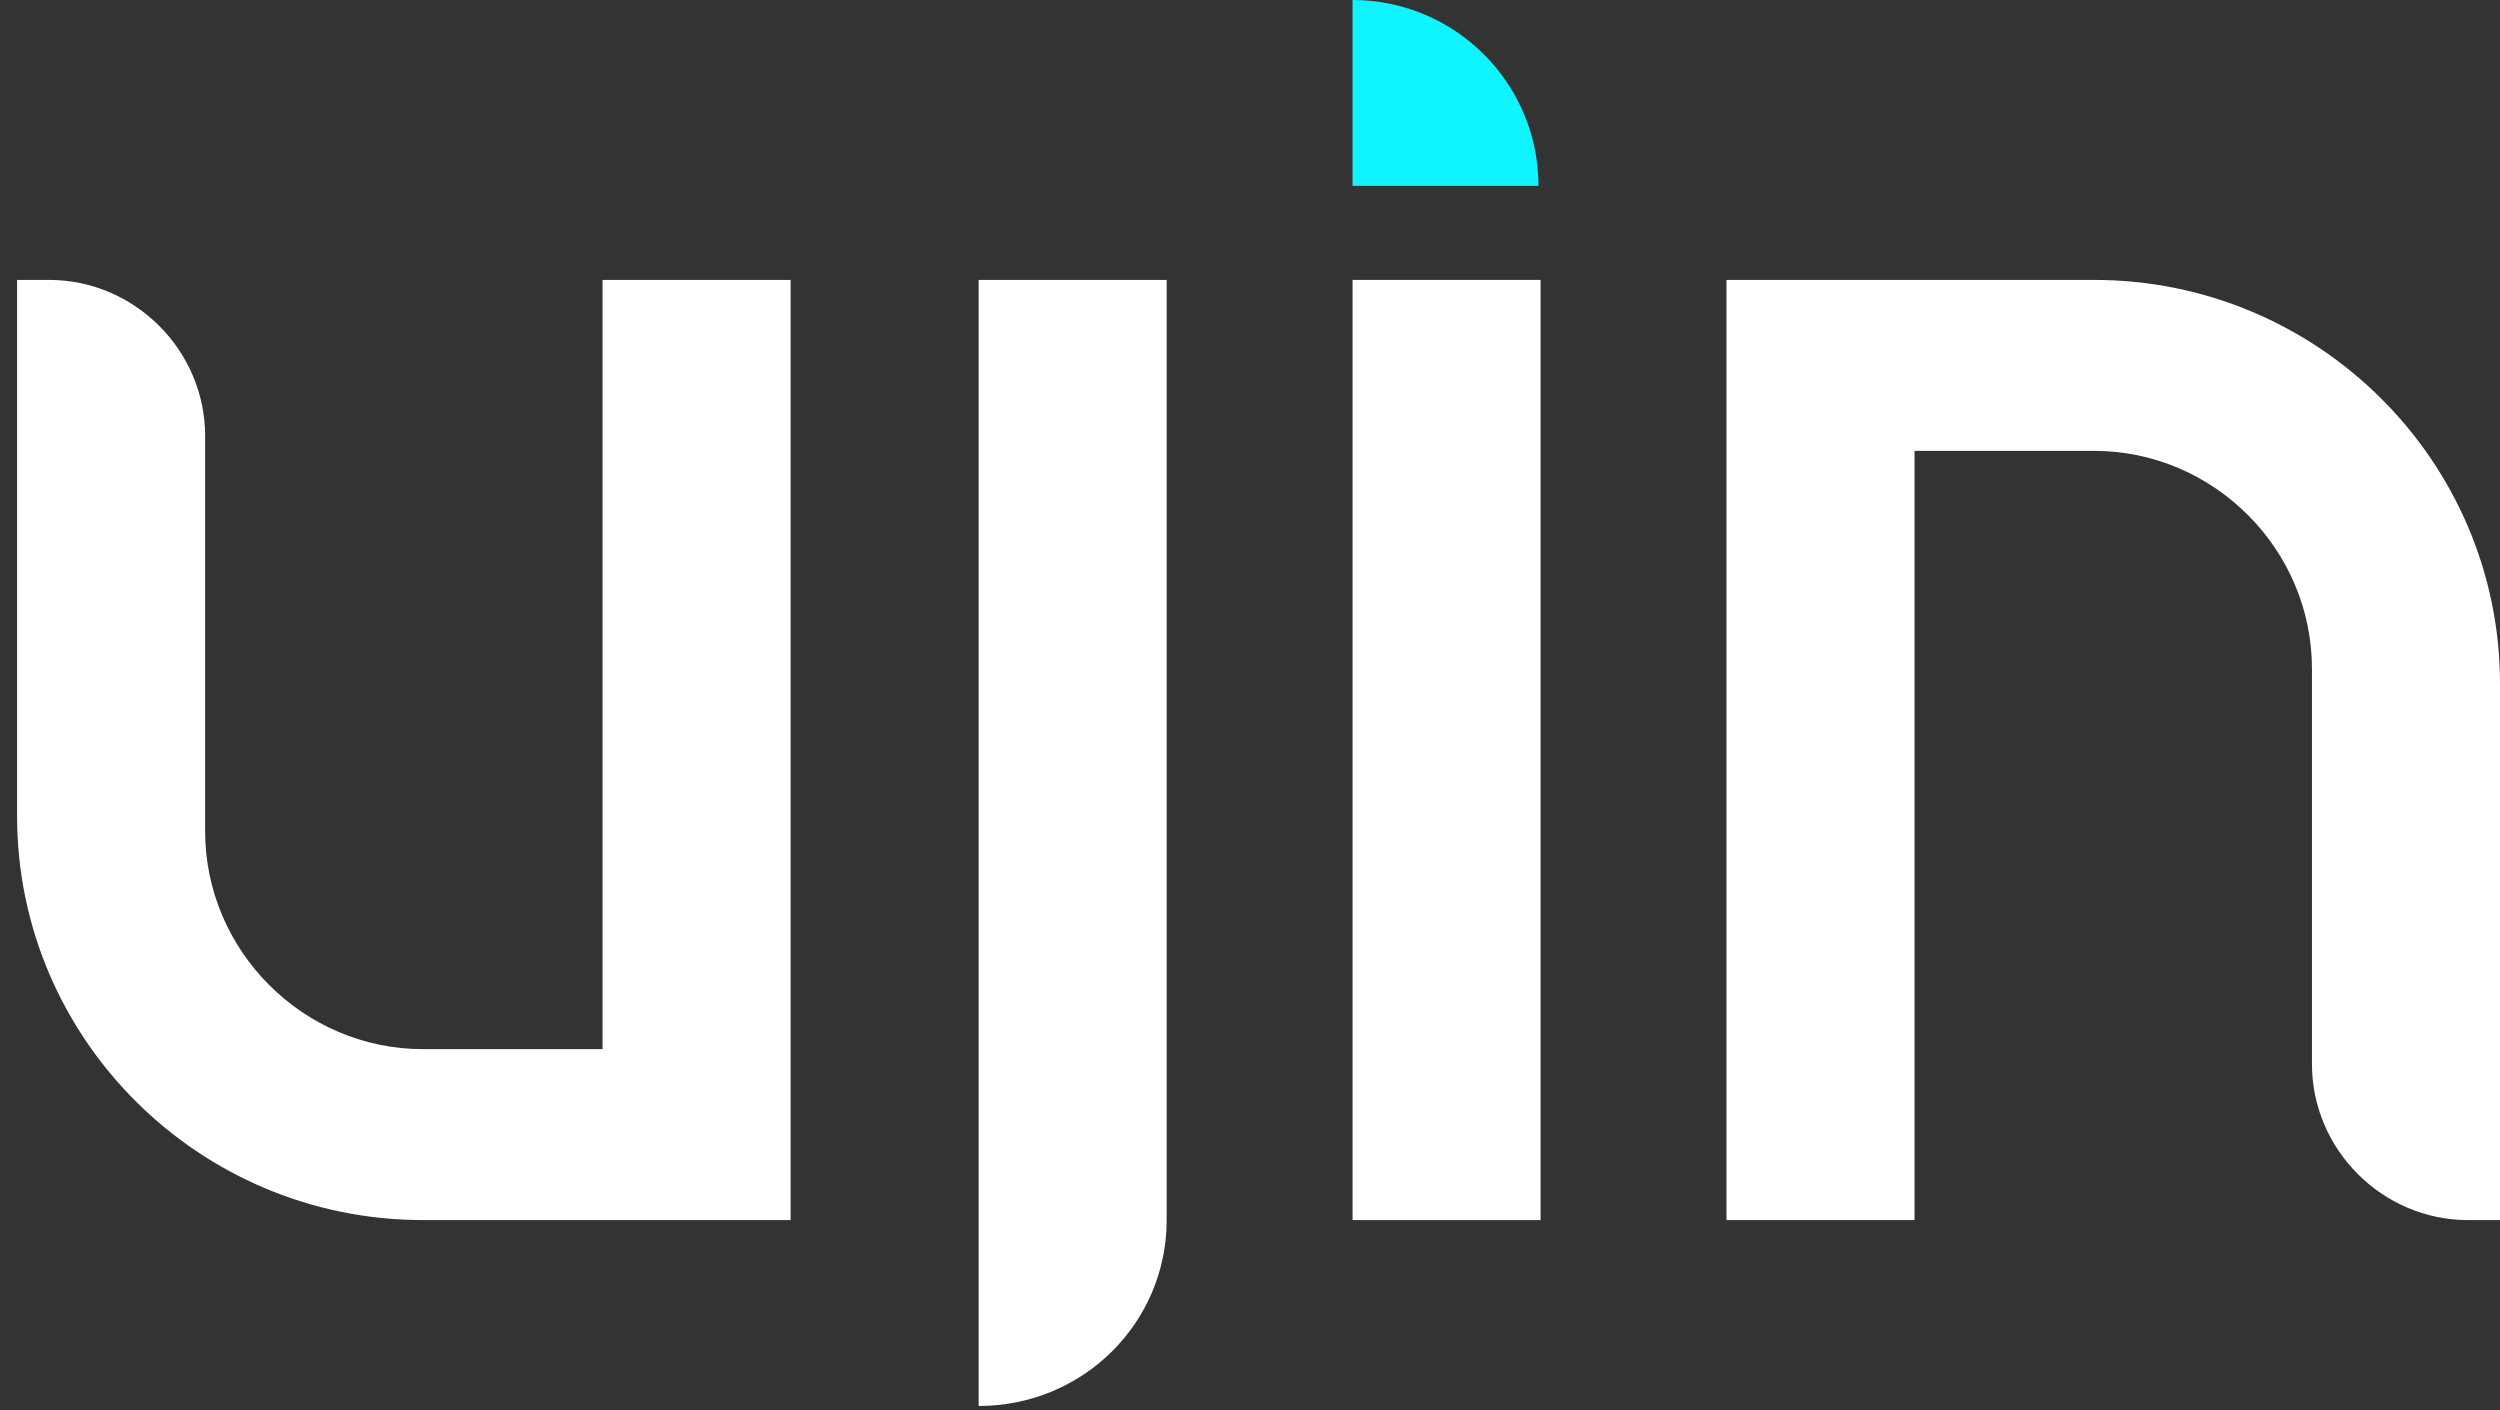
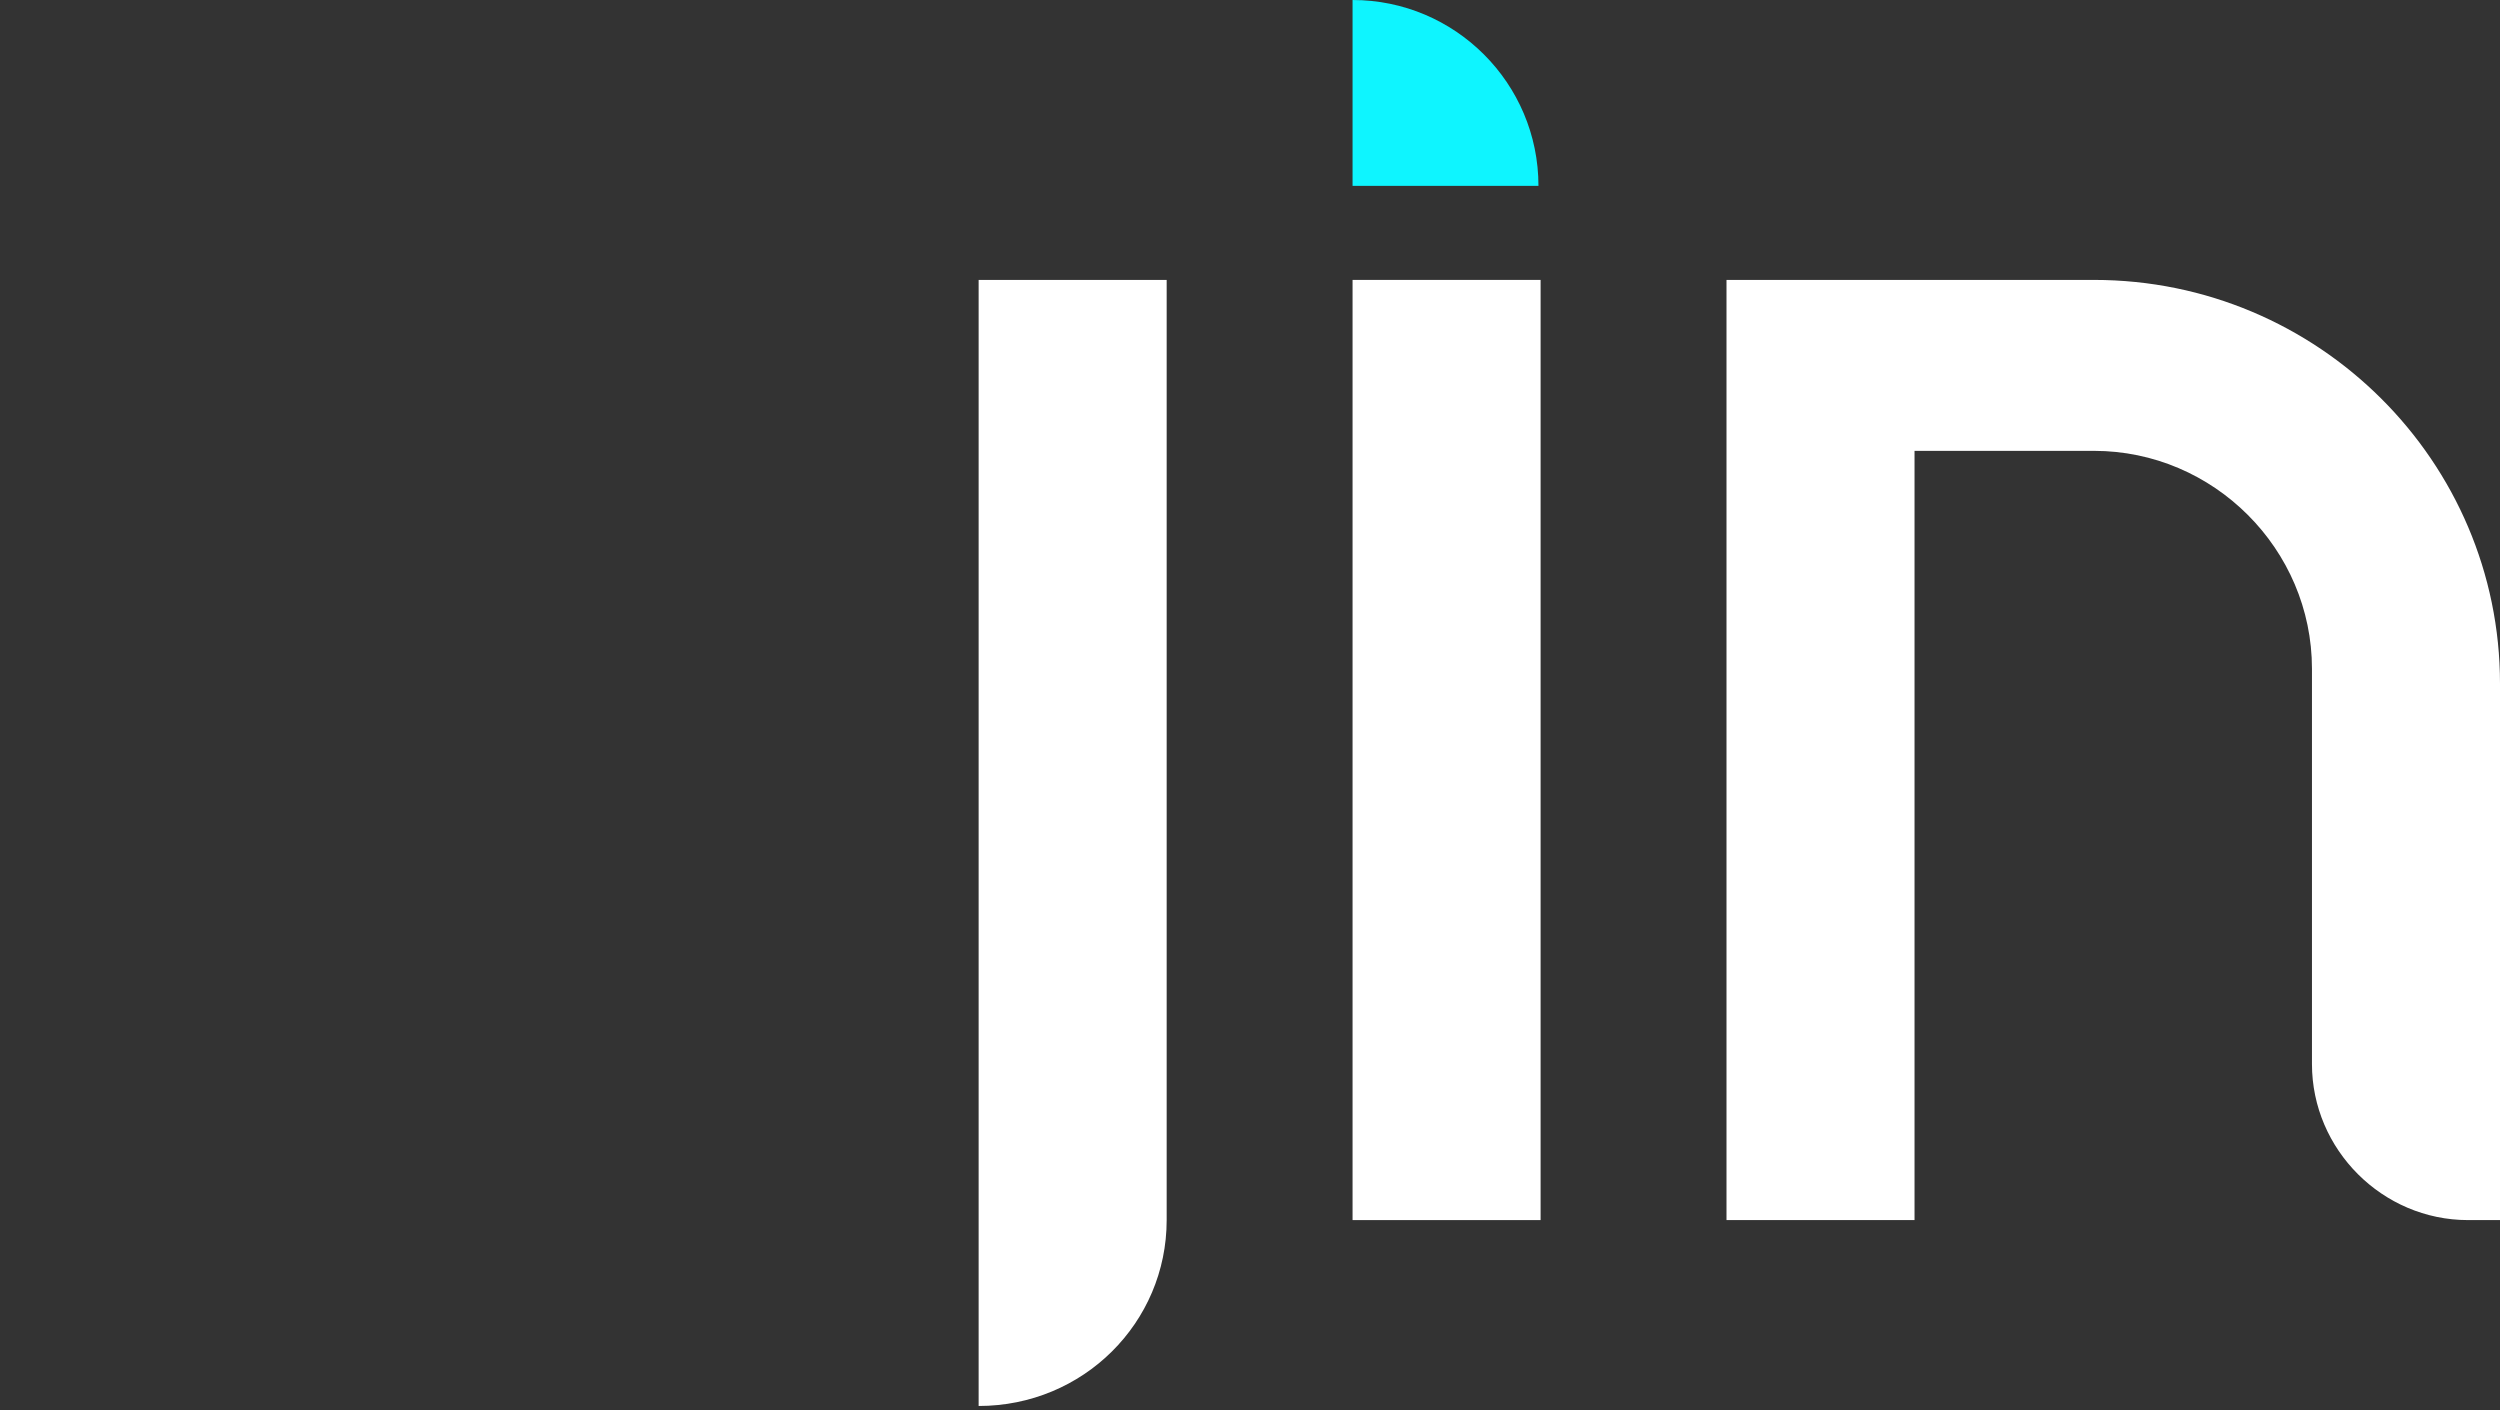
<svg xmlns="http://www.w3.org/2000/svg" width="117" height="66" viewBox="0 0 117 66" fill="none">
  <rect x="0" y="0" width="117" height="66" fill="#333333" stroke="none" />
  <path d="M72 8.7H63.3V0C68.1 0 72 3.9 72 8.7Z" fill="#0EF5FF" />
-   <path d="M37 13.1H28.2V49.1H19.8C14.2 49.1 9.6 44.5 9.6 38.9V20.4C9.6 16.4 6.3 13.1 2.3 13.1H0.8V38.2C0.8 48.6 9.3 57.1 19.8 57.1H37V13.1Z" fill="white" />
  <path d="M45.8 13.1H54.6V57.1C54.6 61.9 50.7 65.8 45.8 65.8V13.1Z" fill="white" />
  <path d="M63.3 13.1H72.1V57.1H63.3V13.1Z" fill="white" />
  <path d="M80.8 13.1V57.1H89.6V21.1H98C103.6 21.1 108.2 25.7 108.2 31.3V49.8C108.2 53.8 111.5 57.1 115.5 57.1H117V32C117 21.6 108.5 13.1 98 13.1H80.8V13.1Z" fill="white" />
</svg>